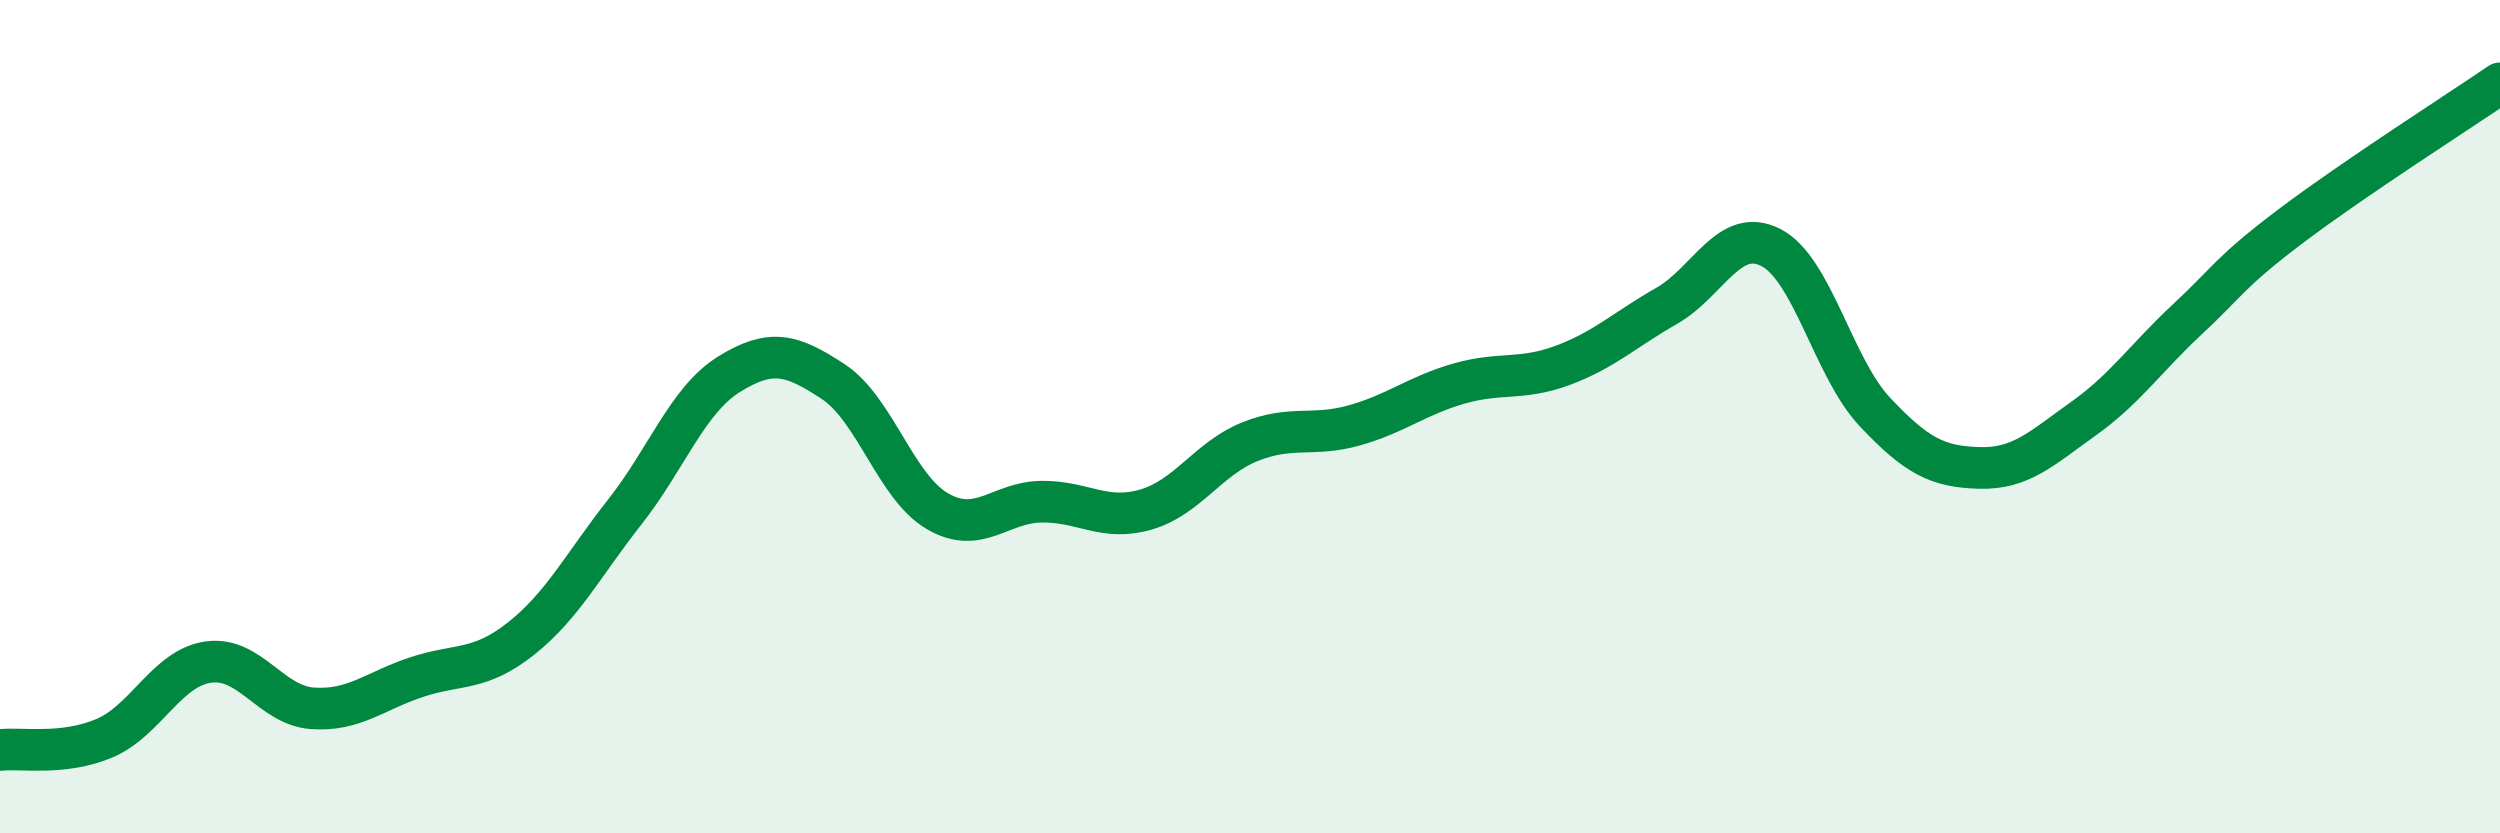
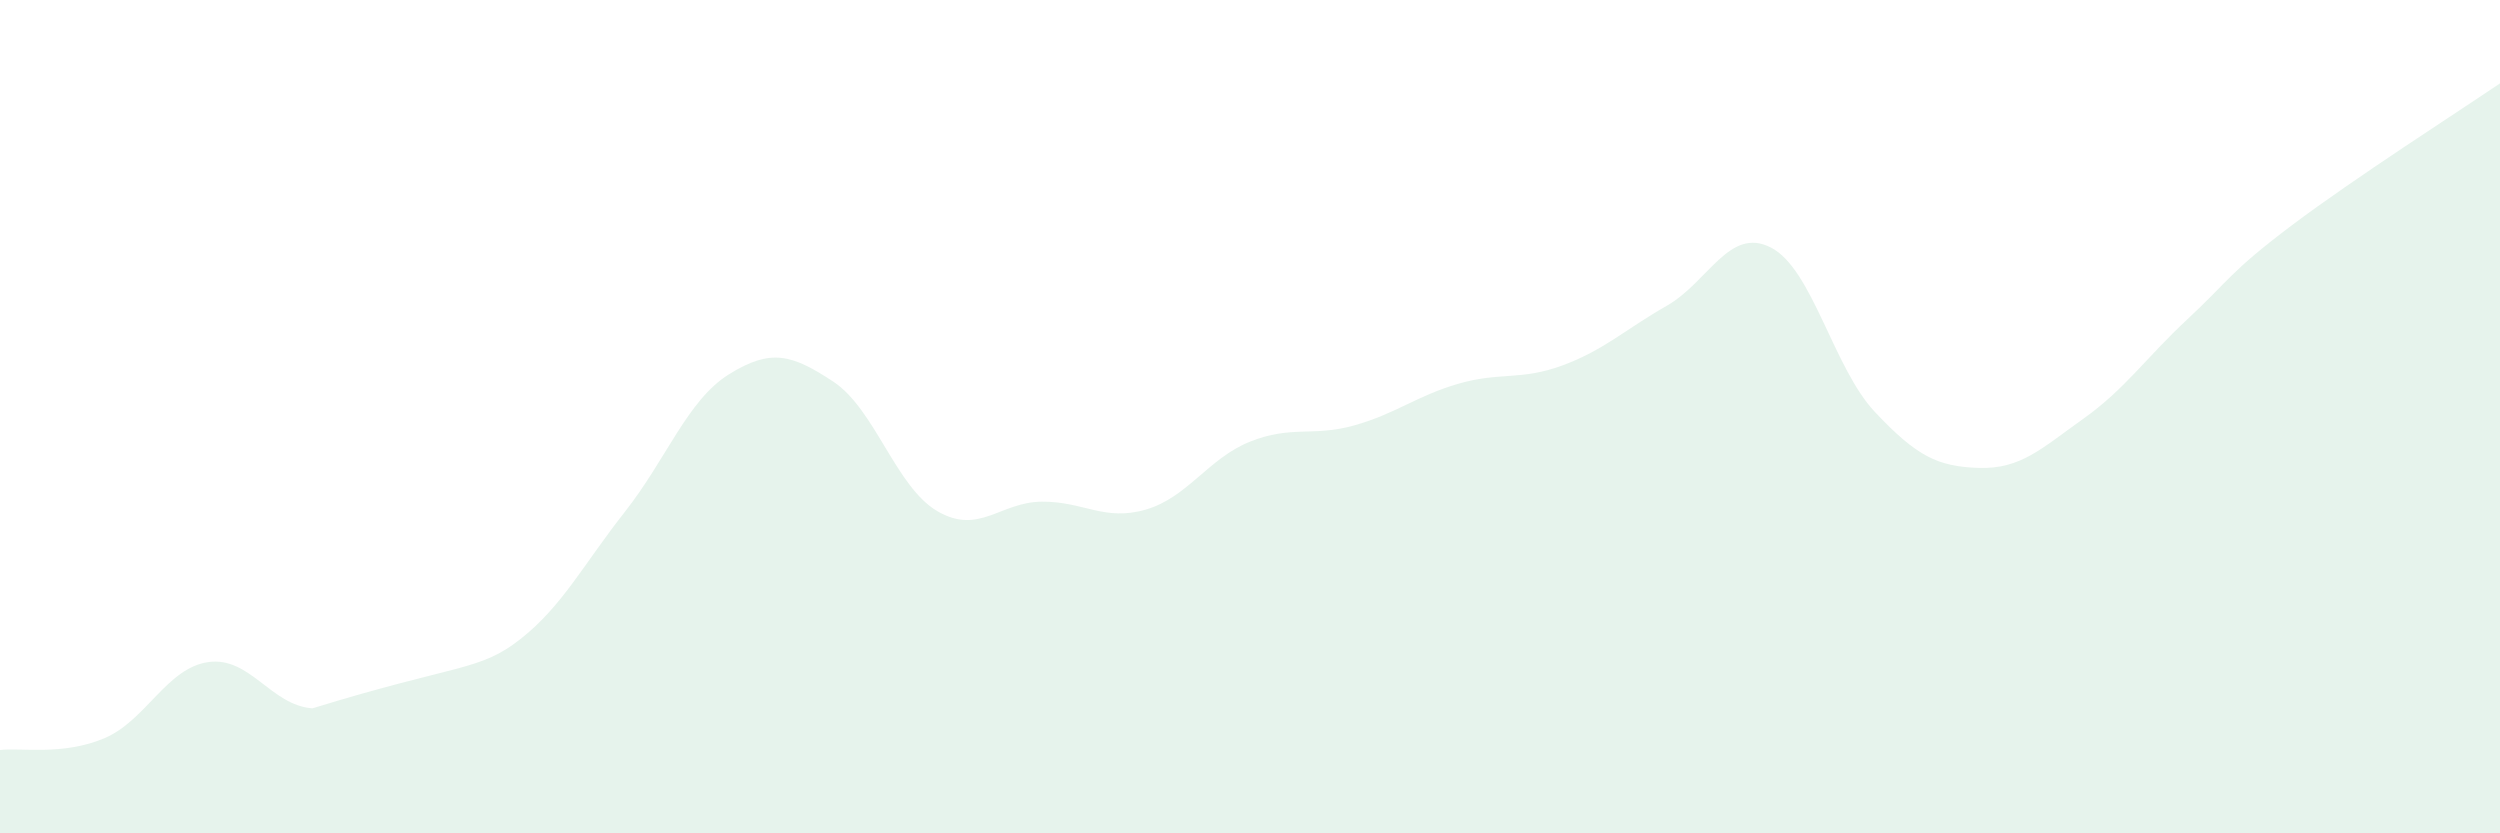
<svg xmlns="http://www.w3.org/2000/svg" width="60" height="20" viewBox="0 0 60 20">
-   <path d="M 0,18 C 0.5,17.94 1.5,18.14 2.5,17.72 C 3.5,17.3 4,16.03 5,15.89 C 6,15.75 6.5,16.93 7.5,17 C 8.5,17.07 9,16.58 10,16.25 C 11,15.92 11.5,16.12 12.5,15.33 C 13.5,14.54 14,13.55 15,12.28 C 16,11.01 16.5,9.6 17.5,8.98 C 18.5,8.36 19,8.5 20,9.16 C 21,9.82 21.5,11.69 22.5,12.27 C 23.5,12.85 24,12.05 25,12.04 C 26,12.03 26.5,12.52 27.5,12.23 C 28.5,11.94 29,11 30,10.6 C 31,10.2 31.5,10.49 32.5,10.21 C 33.5,9.93 34,9.5 35,9.21 C 36,8.92 36.5,9.14 37.5,8.77 C 38.5,8.4 39,7.91 40,7.34 C 41,6.77 41.5,5.43 42.5,5.94 C 43.5,6.45 44,8.83 45,9.89 C 46,10.95 46.5,11.2 47.5,11.23 C 48.5,11.26 49,10.76 50,10.05 C 51,9.34 51.5,8.59 52.5,7.66 C 53.5,6.73 53.5,6.54 55,5.41 C 56.5,4.28 59,2.68 60,2L60 20L0 20Z" fill="#008740" opacity="0.1" stroke-linecap="round" stroke-linejoin="round" />
-   <path d="M 0,18 C 0.5,17.94 1.5,18.14 2.5,17.72 C 3.5,17.3 4,16.03 5,15.89 C 6,15.75 6.5,16.93 7.5,17 C 8.5,17.07 9,16.58 10,16.25 C 11,15.92 11.5,16.12 12.5,15.33 C 13.5,14.54 14,13.55 15,12.28 C 16,11.01 16.5,9.6 17.5,8.98 C 18.5,8.36 19,8.5 20,9.16 C 21,9.82 21.5,11.69 22.5,12.27 C 23.5,12.85 24,12.05 25,12.04 C 26,12.03 26.5,12.52 27.5,12.23 C 28.5,11.94 29,11 30,10.6 C 31,10.2 31.5,10.49 32.5,10.21 C 33.5,9.93 34,9.5 35,9.21 C 36,8.92 36.5,9.14 37.5,8.77 C 38.5,8.4 39,7.91 40,7.34 C 41,6.77 41.5,5.43 42.5,5.94 C 43.5,6.45 44,8.83 45,9.89 C 46,10.95 46.5,11.2 47.5,11.23 C 48.5,11.26 49,10.76 50,10.05 C 51,9.34 51.5,8.59 52.5,7.66 C 53.5,6.73 53.5,6.54 55,5.41 C 56.5,4.28 59,2.68 60,2" stroke="#008740" stroke-width="1" fill="none" stroke-linecap="round" stroke-linejoin="round" />
+   <path d="M 0,18 C 0.5,17.94 1.5,18.14 2.5,17.72 C 3.5,17.3 4,16.03 5,15.89 C 6,15.75 6.5,16.93 7.5,17 C 11,15.92 11.5,16.12 12.5,15.33 C 13.5,14.54 14,13.55 15,12.28 C 16,11.01 16.5,9.6 17.5,8.98 C 18.5,8.36 19,8.5 20,9.16 C 21,9.82 21.5,11.69 22.5,12.27 C 23.5,12.85 24,12.05 25,12.04 C 26,12.03 26.5,12.52 27.5,12.23 C 28.5,11.94 29,11 30,10.6 C 31,10.2 31.5,10.49 32.5,10.21 C 33.5,9.93 34,9.5 35,9.21 C 36,8.92 36.5,9.14 37.5,8.77 C 38.5,8.4 39,7.91 40,7.34 C 41,6.77 41.5,5.43 42.5,5.94 C 43.5,6.45 44,8.83 45,9.89 C 46,10.95 46.5,11.2 47.5,11.23 C 48.5,11.26 49,10.76 50,10.05 C 51,9.34 51.5,8.59 52.5,7.66 C 53.5,6.73 53.5,6.54 55,5.41 C 56.5,4.28 59,2.68 60,2L60 20L0 20Z" fill="#008740" opacity="0.1" stroke-linecap="round" stroke-linejoin="round" />
</svg>